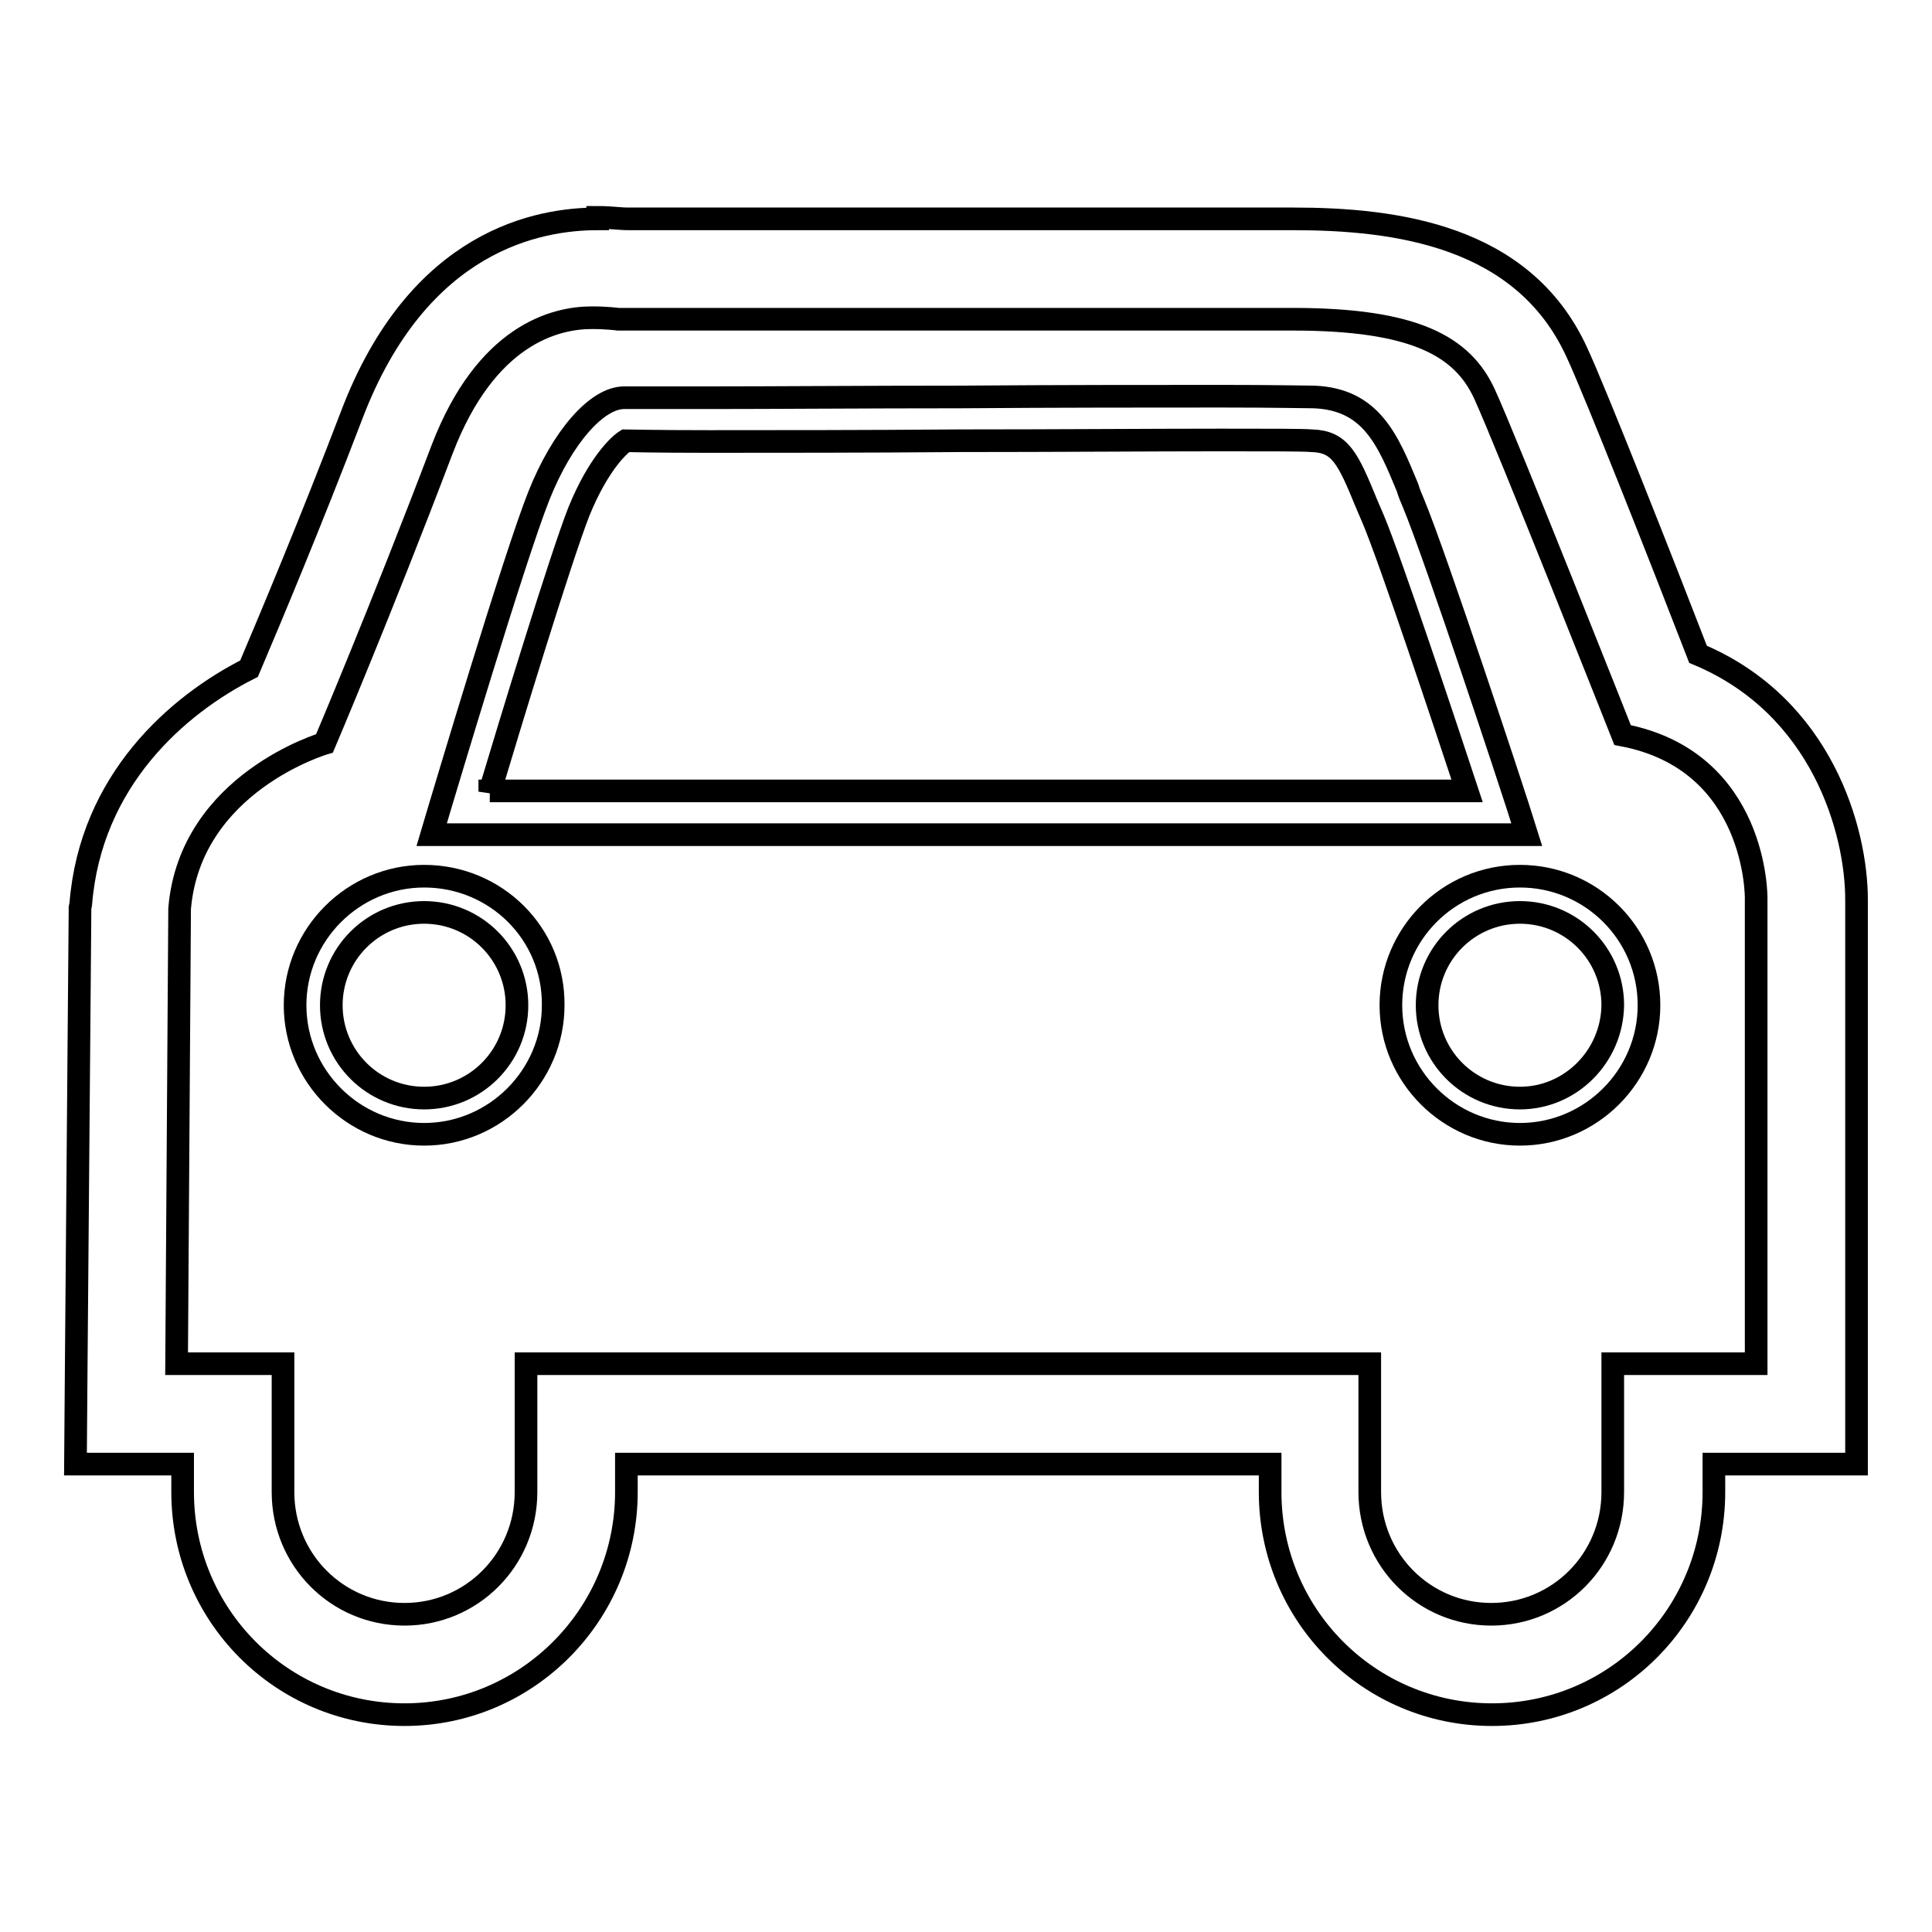
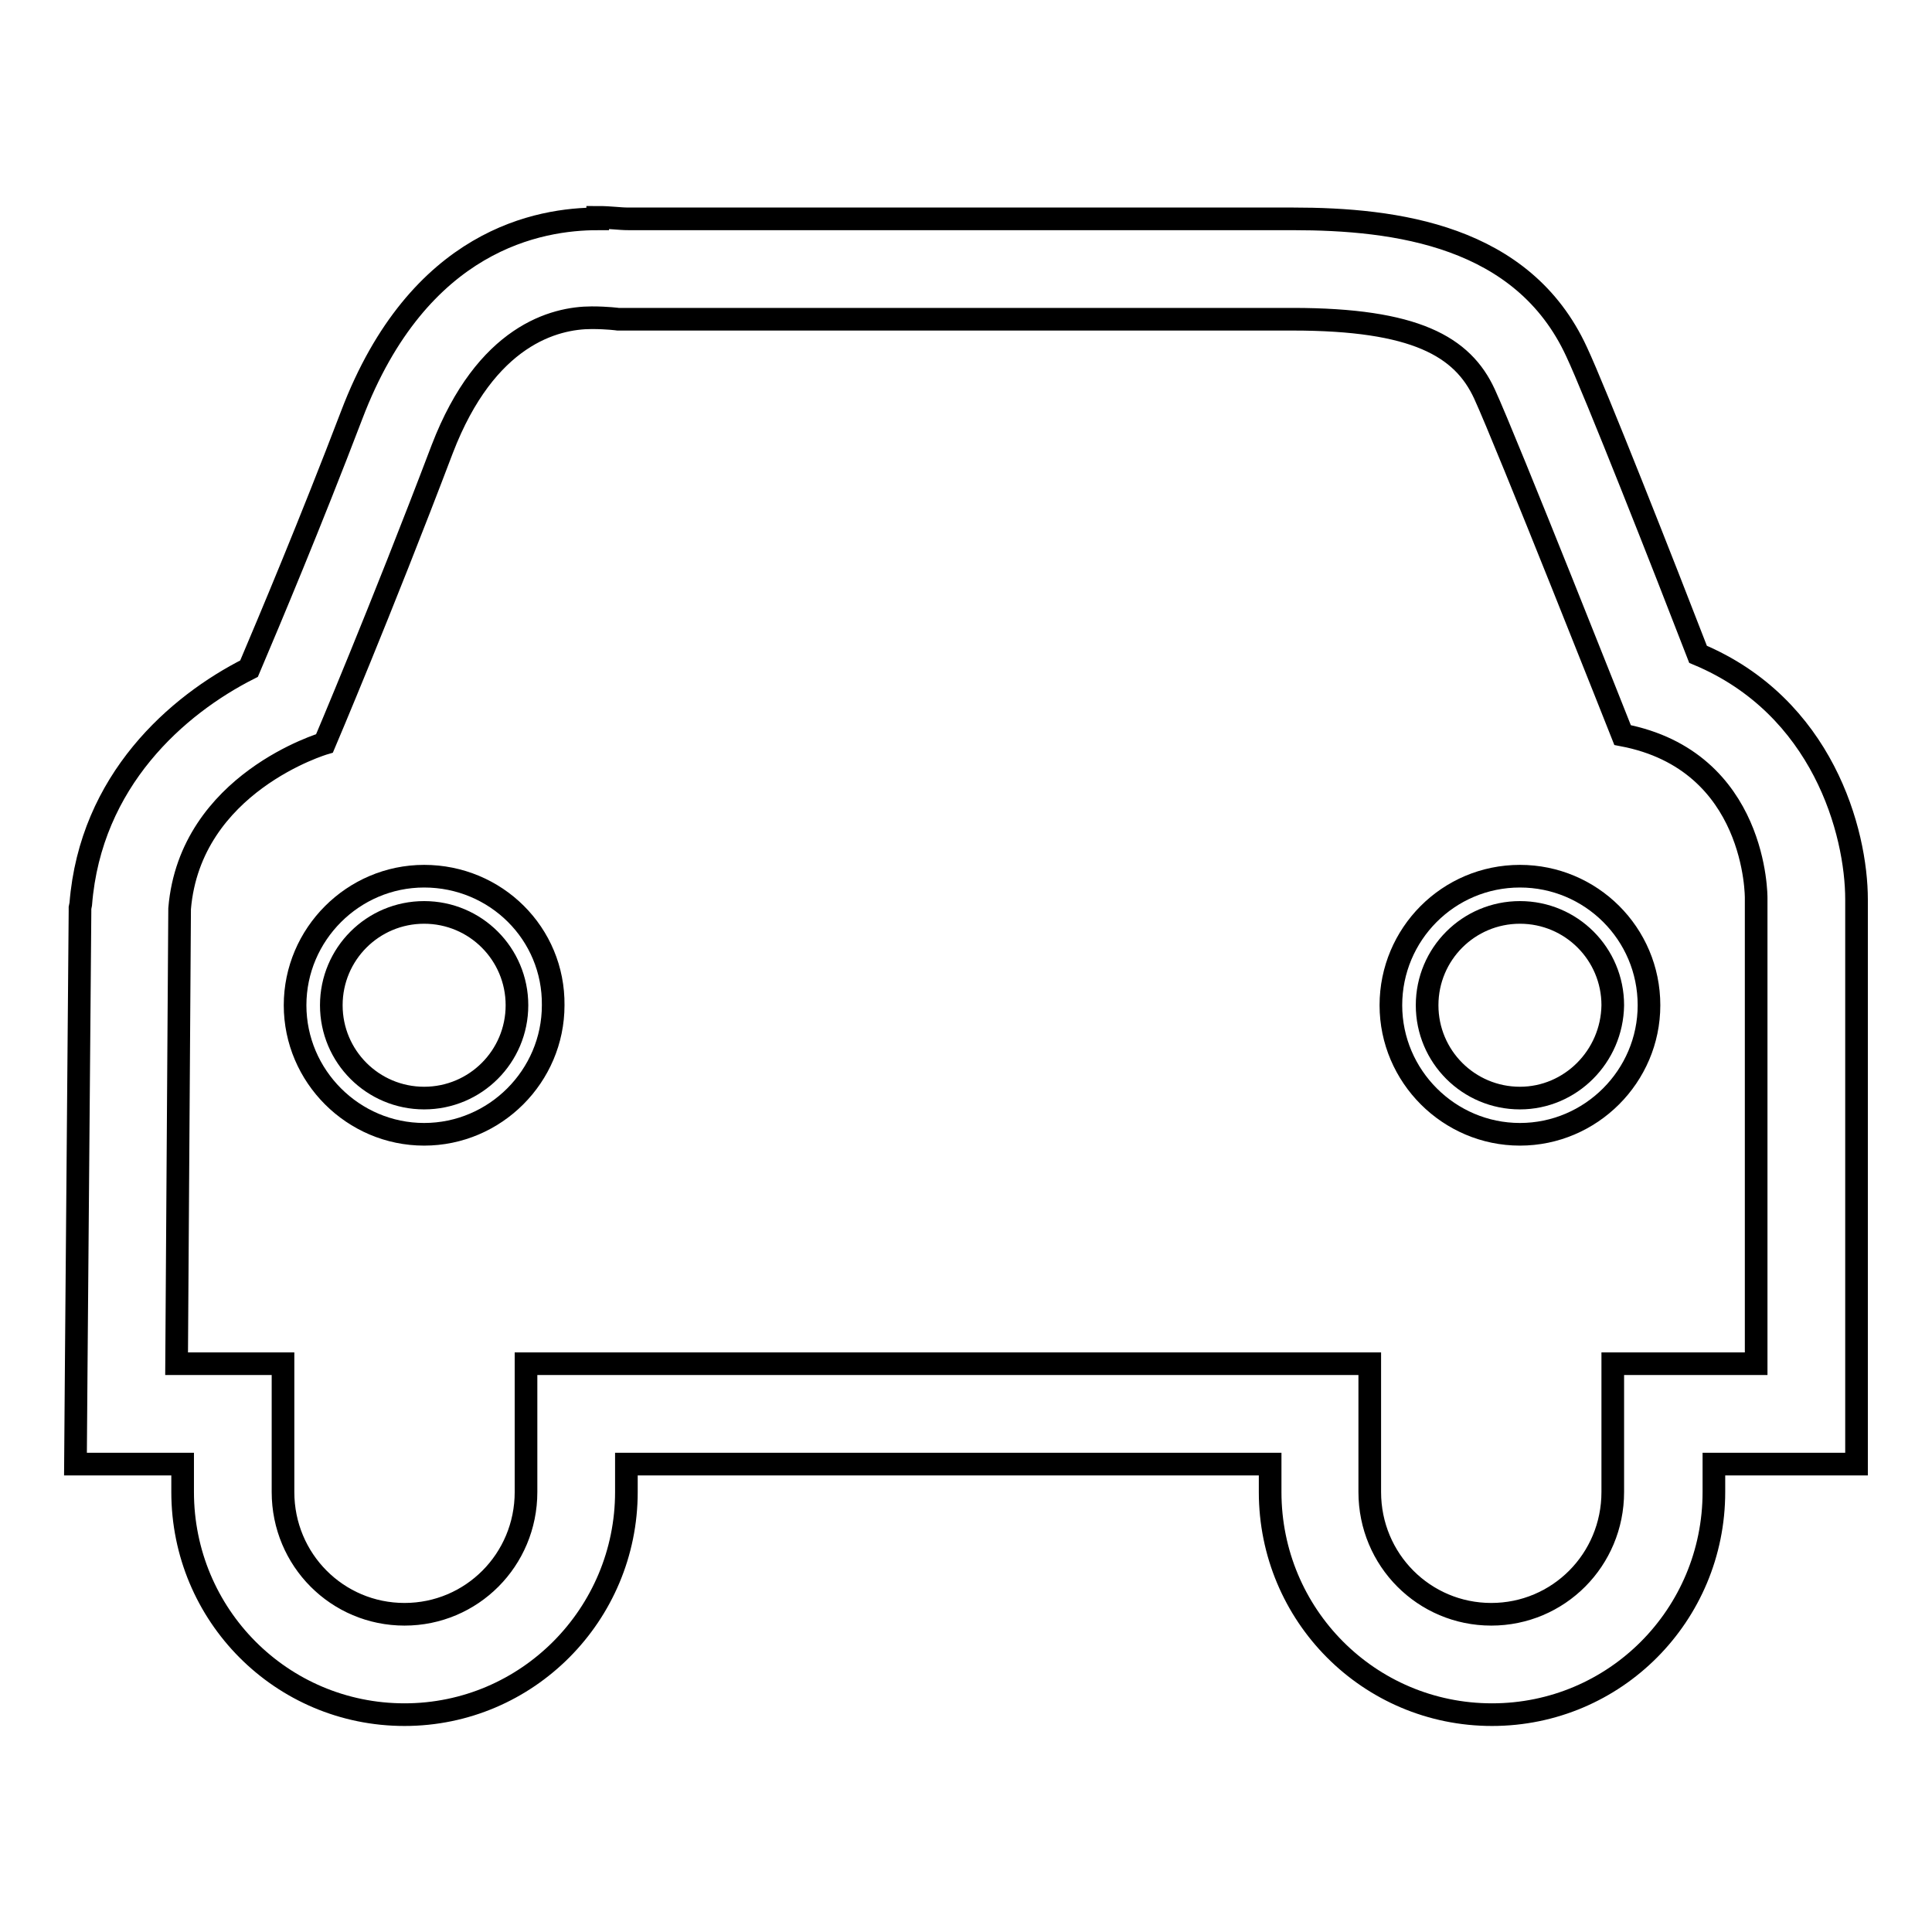
<svg xmlns="http://www.w3.org/2000/svg" version="1.1" x="0px" y="0px" viewBox="0 0 256 256" enable-background="new 0 0 256 256" xml:space="preserve">
  <g>
    <g>
      <path stroke-width="3" fill-opacity="0" stroke="#000000" d="M201.4,116.1c-9.5,0-17.1,7.7-17.1,17.1c0,9.4,7.7,17.1,17.1,17.1c9.4,0,17.1-7.7,17.1-17.1C218.5,123.7,210.8,116.1,201.4,116.1z M201.4,145.5c-6.8,0-12.3-5.5-12.3-12.3c0-6.8,5.5-12.3,12.3-12.3c6.8,0,12.3,5.5,12.3,12.3C213.6,140,208.1,145.5,201.4,145.5z" />
-       <path stroke-width="3" fill-opacity="0" stroke="#000000" d="M201.1,106.8c-0.4-1.3-10.8-32.9-13.8-40.1c-0.3-0.7-0.6-1.4-0.8-2.1c-2.6-6.3-4.8-11.7-12.4-12c-1.3,0-5.1-0.1-12.2-0.1c-9.1,0-21.9,0-34.7,0.1c-12.4,0-24.7,0.1-33.2,0.1c-8.5,0-10.4,0-10.8,0l-0.5,0c-3.6,0-8.2,5.2-11.3,13c-3.3,8.3-12.7,39.9-13.1,41.2l-1.1,3.7h145.1L201.1,106.8z M64.9,104.9c2.6-8.7,9.3-30.7,11.8-37.1c2.6-6.4,5.4-8.9,6.2-9.4c0.9,0,3.2,0.1,11,0.1c8.5,0,20.8,0,33.2-0.1c12.7,0,25.6-0.1,34.7-0.1c6.8,0,10.8,0,12,0.1c3.8,0.1,4.8,2.3,7.3,8.4c0.3,0.7,0.6,1.4,0.9,2.1c2.3,5.5,9.5,27.1,12.4,35.9H64.9L64.9,104.9z" />
      <path stroke-width="3" fill-opacity="0" stroke="#000000" d="M56.2,116.1c-9.4,0-17.1,7.7-17.1,17.1c0,9.4,7.7,17.1,17.1,17.1c9.4,0,17.1-7.7,17.1-17.1C73.4,123.7,65.7,116.1,56.2,116.1z M56.2,145.5c-6.8,0-12.3-5.5-12.3-12.3c0-6.8,5.5-12.3,12.3-12.3s12.3,5.5,12.3,12.3C68.5,140,63,145.5,56.2,145.5z" />
      <path stroke-width="3" fill-opacity="0" stroke="#000000" d="M225,86.7c-4.4-11.4-13.7-35-16.1-40.1C201.8,31.2,185,29,171.3,29h-88c-1.3,0-2.3-0.2-4.1-0.2V29c-7.6,0-23.7,2.6-32.6,26c-5.5,14.4-10.8,27-13.6,33.6c-9.5,4.8-21,14.8-22.3,31.2l-0.1,0.5l0,0.5L10.1,181L10,194h13.4h0.8v3.7c0,16.3,13.1,29.5,29.4,29.5S83,213.9,83,197.7V194h85.3v3.7c0,16.3,13.1,29.5,29.4,29.5s29.4-13.2,29.4-29.5V194h4.9H246v-12.5v-62.3C246,110.2,241.5,93.6,225,86.7z M232.7,180.7h-19v17c0,9-7.2,16.2-16.1,16.2s-16.1-7.2-16.1-16.2v-17H69.7v17c0,9-7.2,16.2-16.1,16.2s-16.1-7.2-16.1-16.2v-17H23.4l0.4-60.3C25.2,103.7,43,98.5,43,98.5s7.4-17.4,15.6-39c5.8-15.1,14.9-17.4,19.8-17.4c2.1,0,3.5,0.2,3.5,0.2h89.4c16.2,0,22.5,3.6,25.4,9.9c2.9,6.3,18.3,45.2,18.3,45.2c17.9,3.4,17.7,21.6,17.7,21.6L232.7,180.7L232.7,180.7z" />
    </g>
  </g>
</svg>